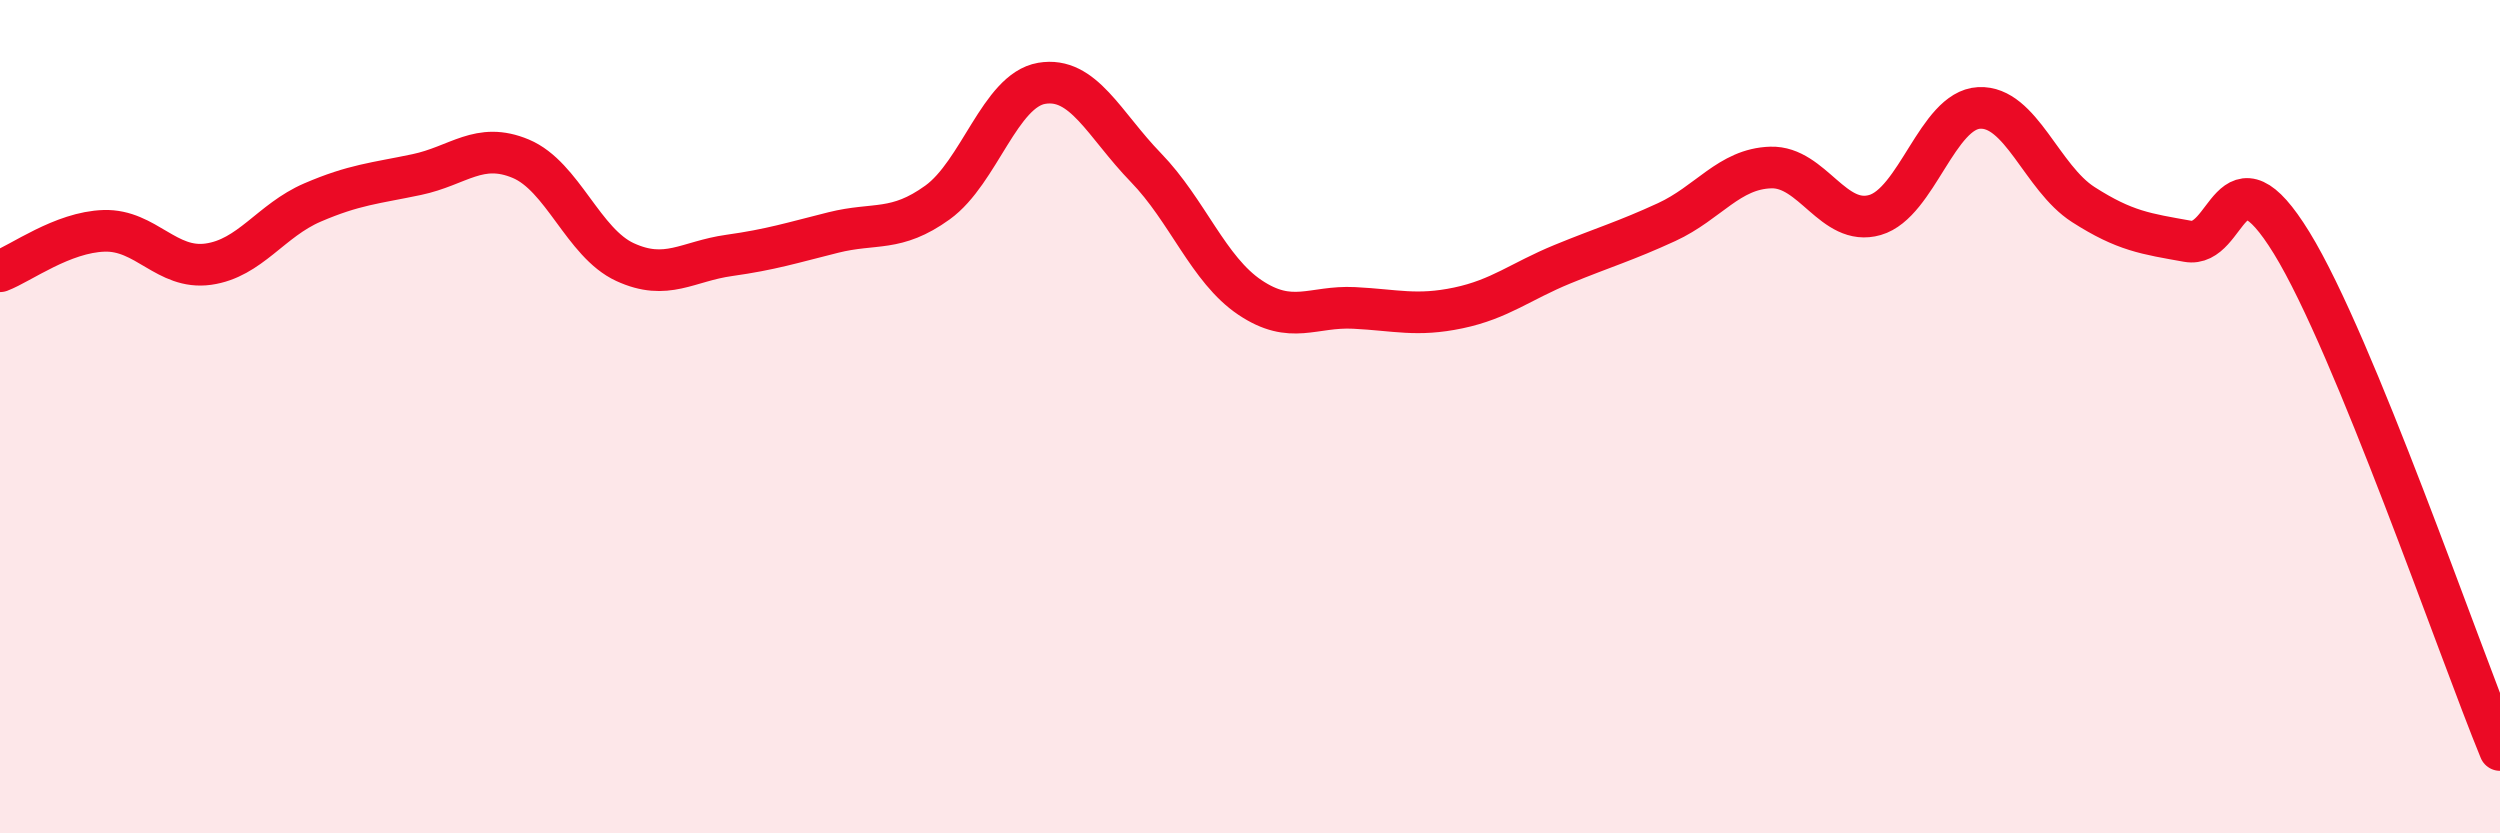
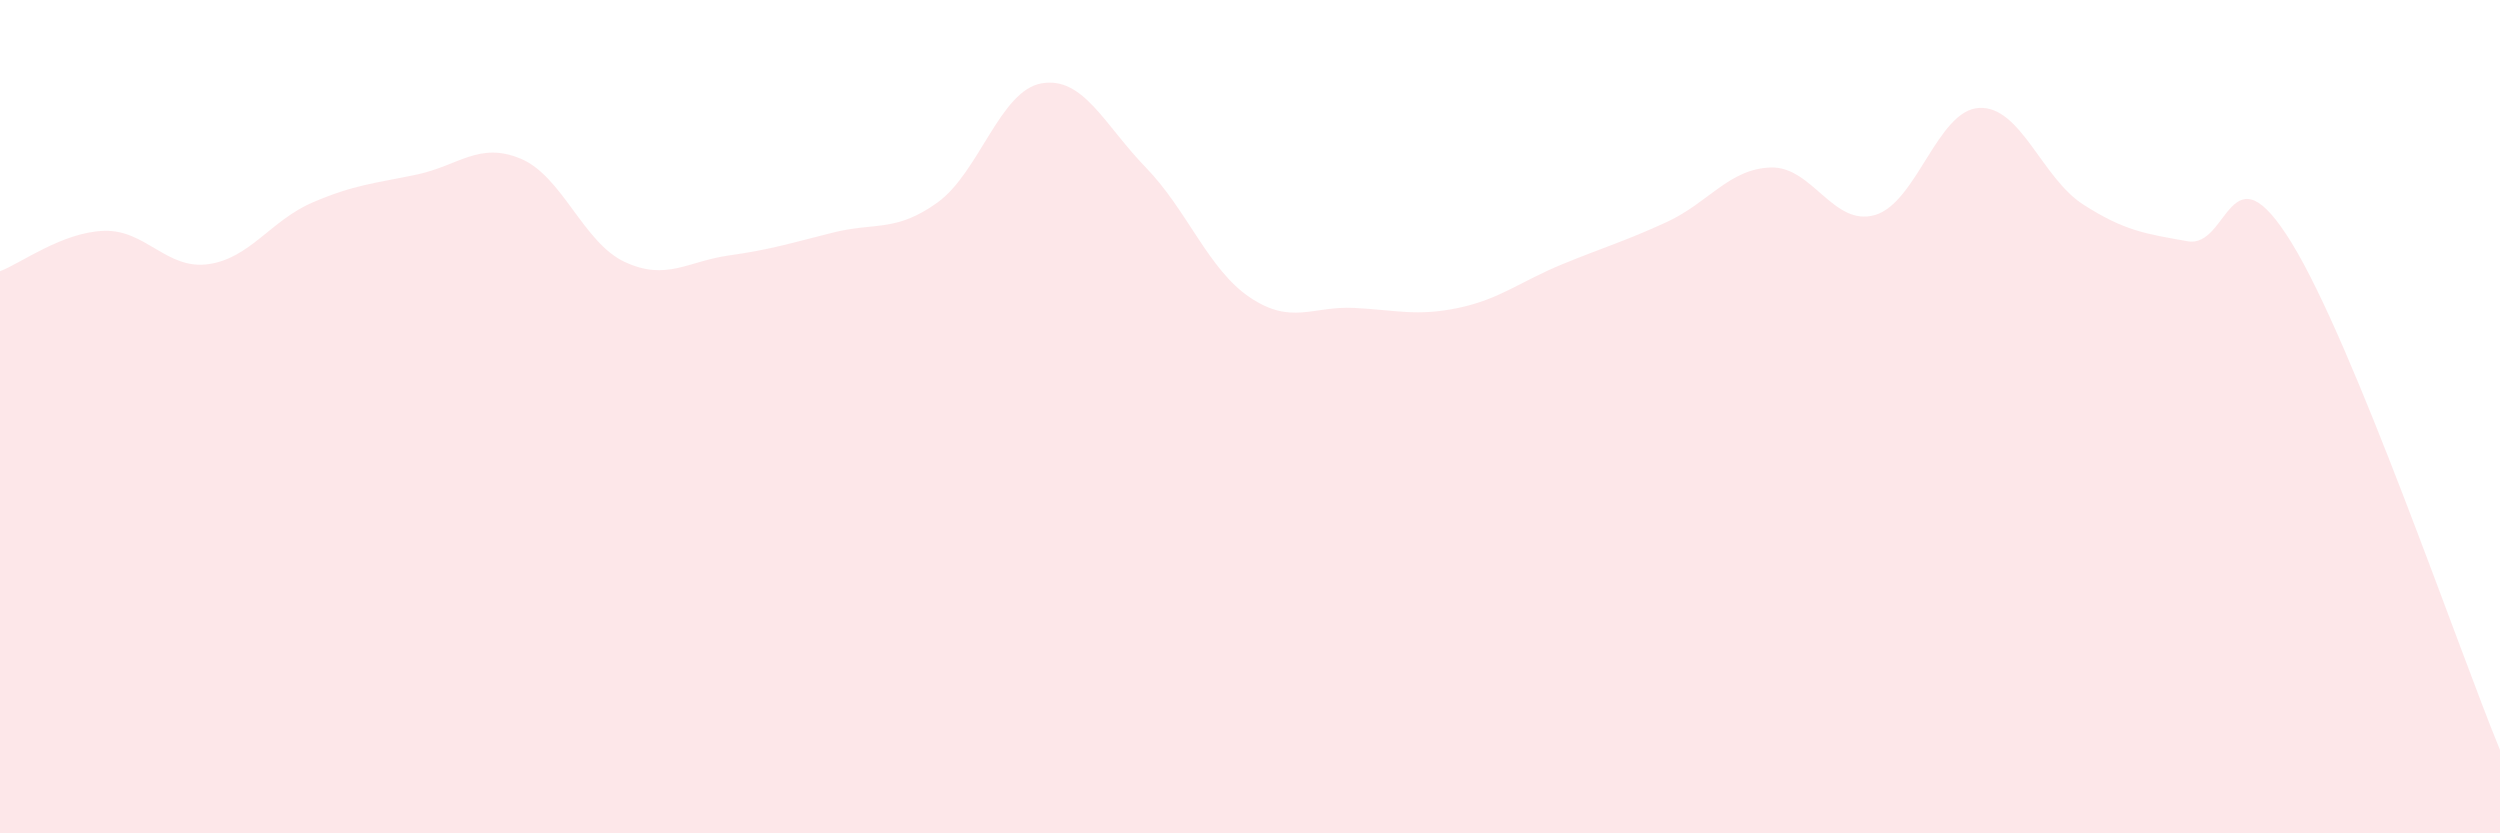
<svg xmlns="http://www.w3.org/2000/svg" width="60" height="20" viewBox="0 0 60 20">
  <path d="M 0,6.51 C 0.5,6.32 1.5,5.57 2.5,5.54 C 3.5,5.51 4,6.48 5,6.34 C 6,6.2 6.5,5.29 7.5,4.86 C 8.5,4.43 9,4.4 10,4.19 C 11,3.98 11.5,3.39 12.5,3.81 C 13.5,4.23 14,5.83 15,6.29 C 16,6.75 16.5,6.27 17.5,6.13 C 18.5,5.99 19,5.83 20,5.58 C 21,5.33 21.5,5.58 22.5,4.86 C 23.5,4.14 24,2.17 25,2 C 26,1.83 26.5,2.99 27.5,4.02 C 28.5,5.05 29,6.47 30,7.14 C 31,7.81 31.5,7.34 32.5,7.39 C 33.5,7.44 34,7.6 35,7.39 C 36,7.18 36.5,6.75 37.5,6.34 C 38.5,5.93 39,5.79 40,5.33 C 41,4.87 41.5,4.05 42.5,4.02 C 43.5,3.99 44,5.45 45,5.16 C 46,4.87 46.5,2.64 47.5,2.59 C 48.5,2.54 49,4.27 50,4.91 C 51,5.55 51.5,5.61 52.5,5.79 C 53.5,5.97 53.5,3.39 55,5.83 C 56.5,8.27 59,15.57 60,18L60 20L0 20Z" fill="#EB0A25" opacity="0.1" stroke-linecap="round" stroke-linejoin="round" />
-   <path d="M 0,6.51 C 0.5,6.32 1.5,5.57 2.5,5.54 C 3.5,5.51 4,6.48 5,6.34 C 6,6.2 6.5,5.29 7.5,4.86 C 8.5,4.43 9,4.4 10,4.19 C 11,3.98 11.5,3.39 12.5,3.81 C 13.5,4.23 14,5.83 15,6.29 C 16,6.75 16.5,6.27 17.5,6.13 C 18.5,5.99 19,5.83 20,5.58 C 21,5.33 21.5,5.58 22.5,4.86 C 23.5,4.14 24,2.17 25,2 C 26,1.83 26.5,2.99 27.5,4.02 C 28.5,5.05 29,6.47 30,7.14 C 31,7.81 31.5,7.34 32.5,7.39 C 33.5,7.44 34,7.6 35,7.39 C 36,7.18 36.5,6.75 37.5,6.34 C 38.5,5.93 39,5.79 40,5.33 C 41,4.87 41.5,4.05 42.5,4.02 C 43.5,3.99 44,5.45 45,5.16 C 46,4.87 46.5,2.64 47.5,2.59 C 48.5,2.54 49,4.27 50,4.91 C 51,5.55 51.5,5.61 52.5,5.79 C 53.5,5.97 53.5,3.39 55,5.83 C 56.5,8.27 59,15.57 60,18" stroke="#EB0A25" stroke-width="1" fill="none" stroke-linecap="round" stroke-linejoin="round" />
</svg>